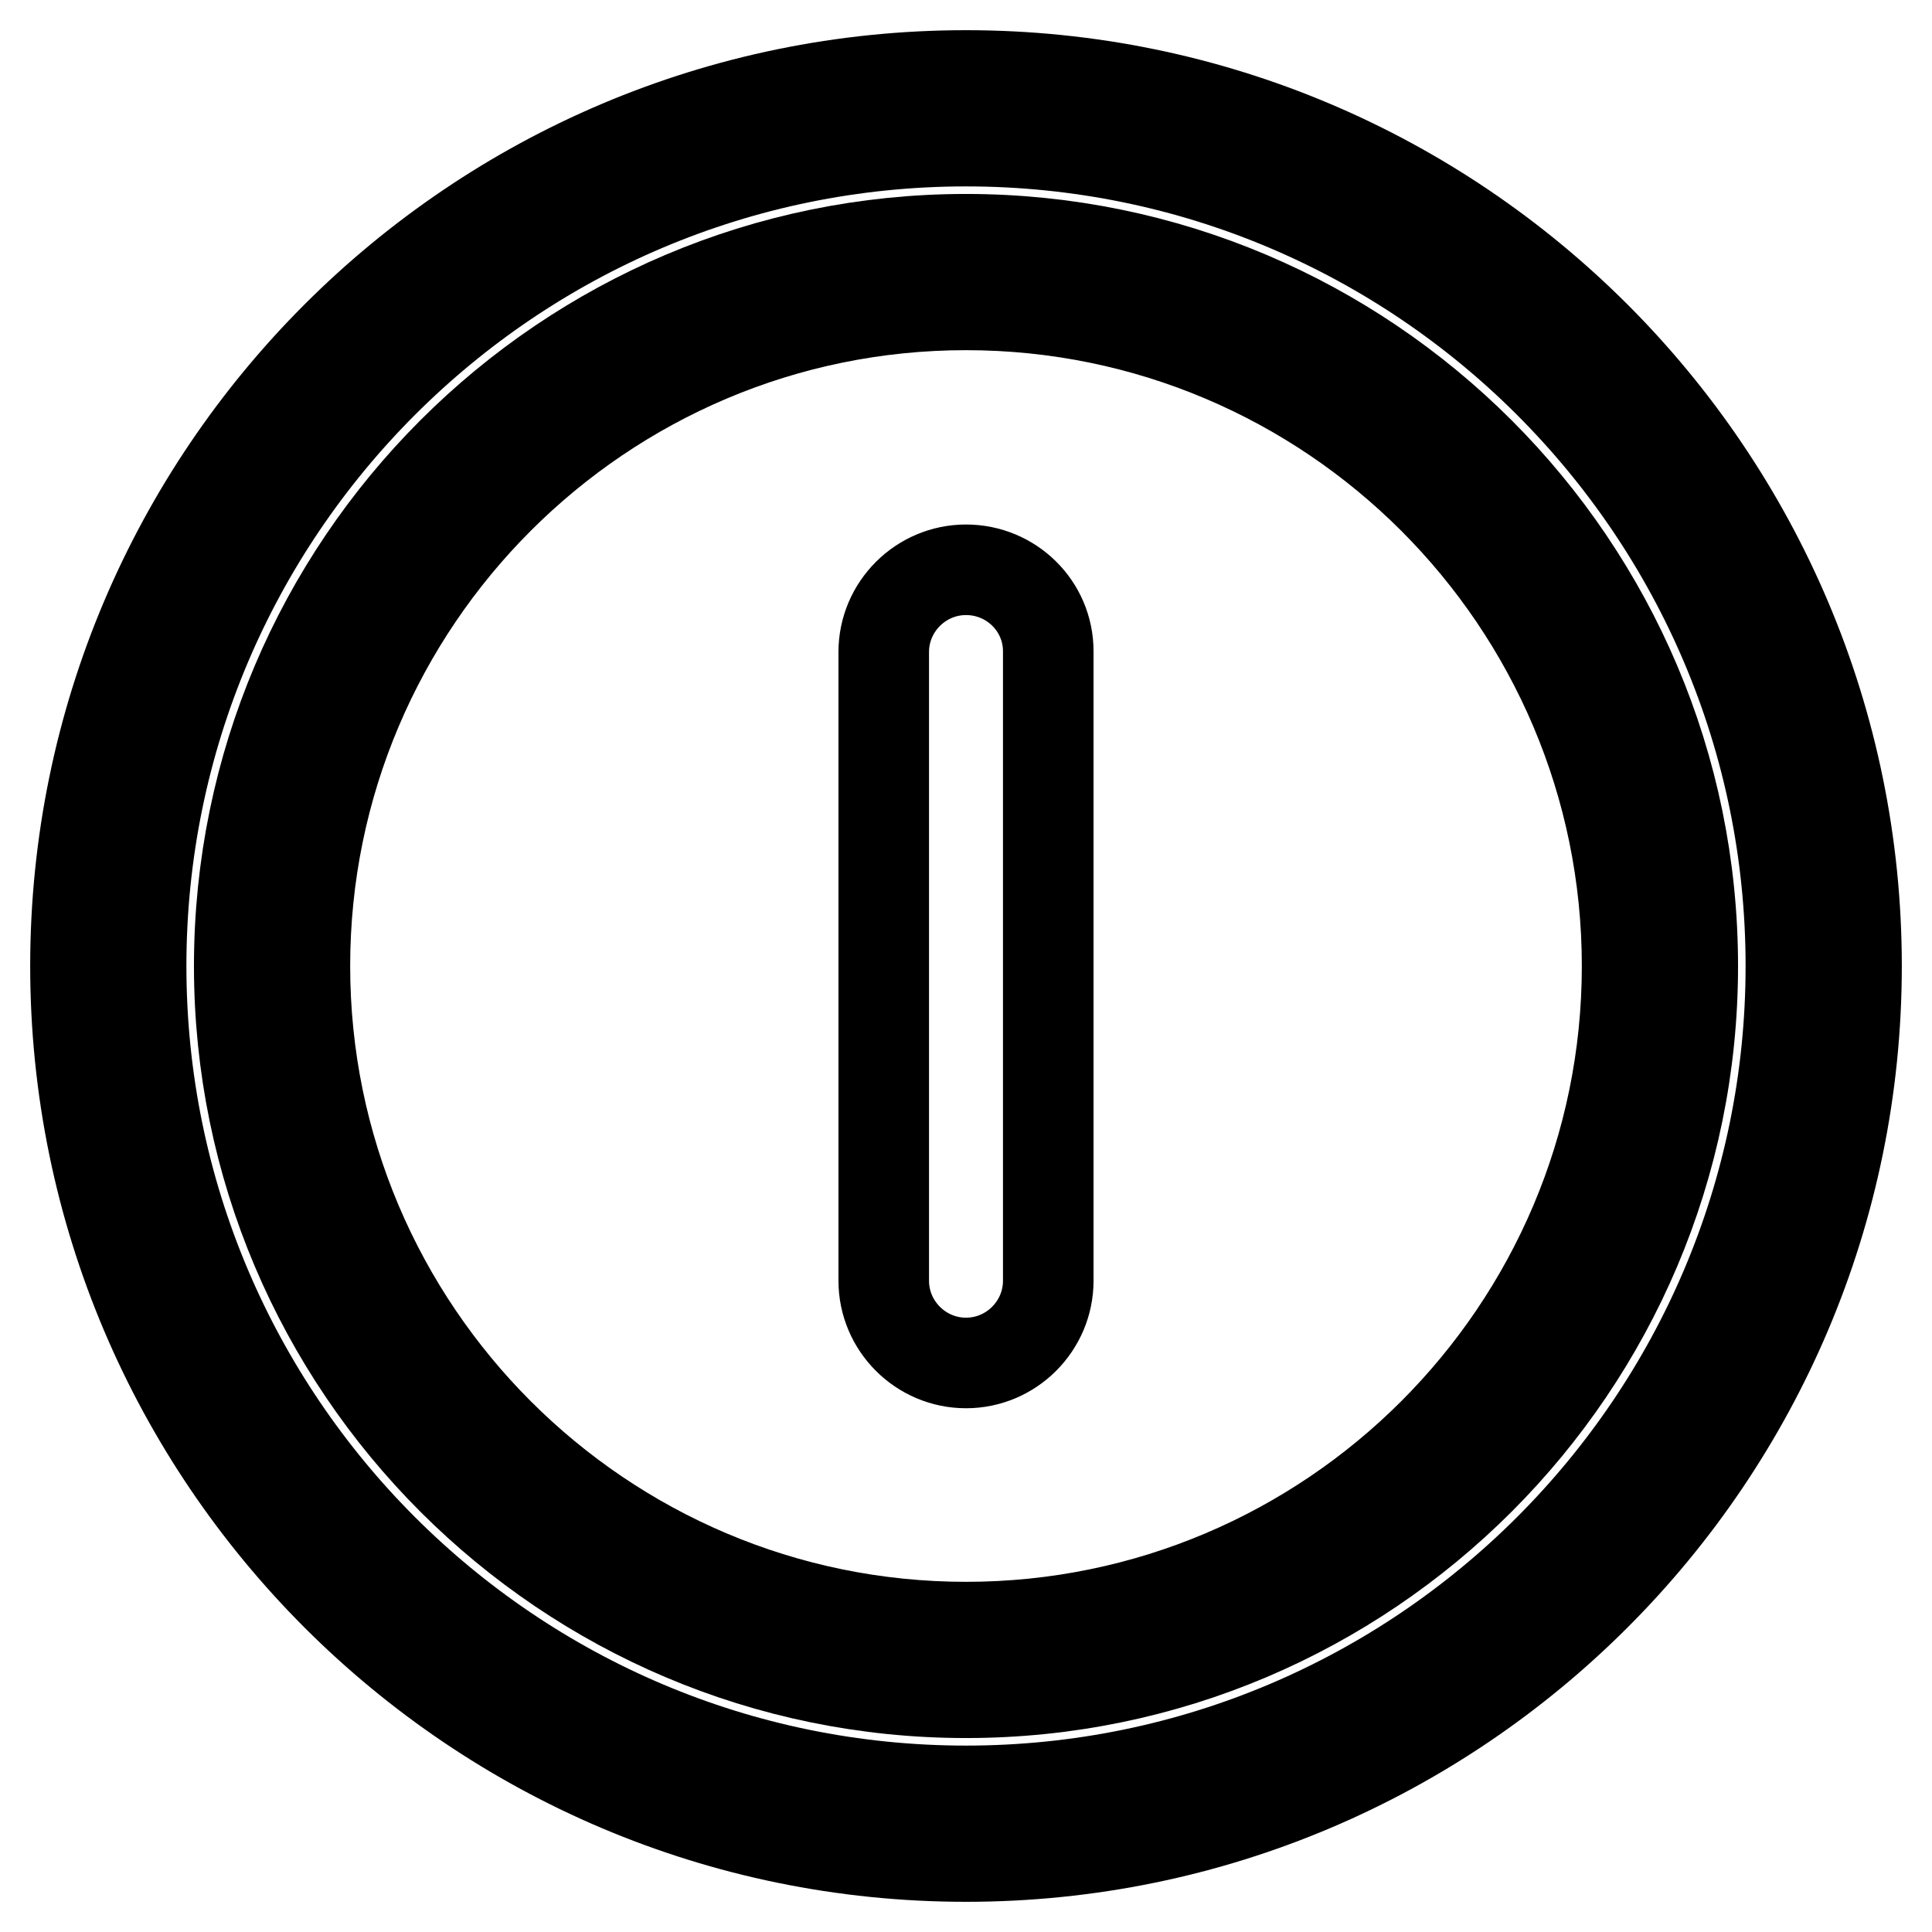
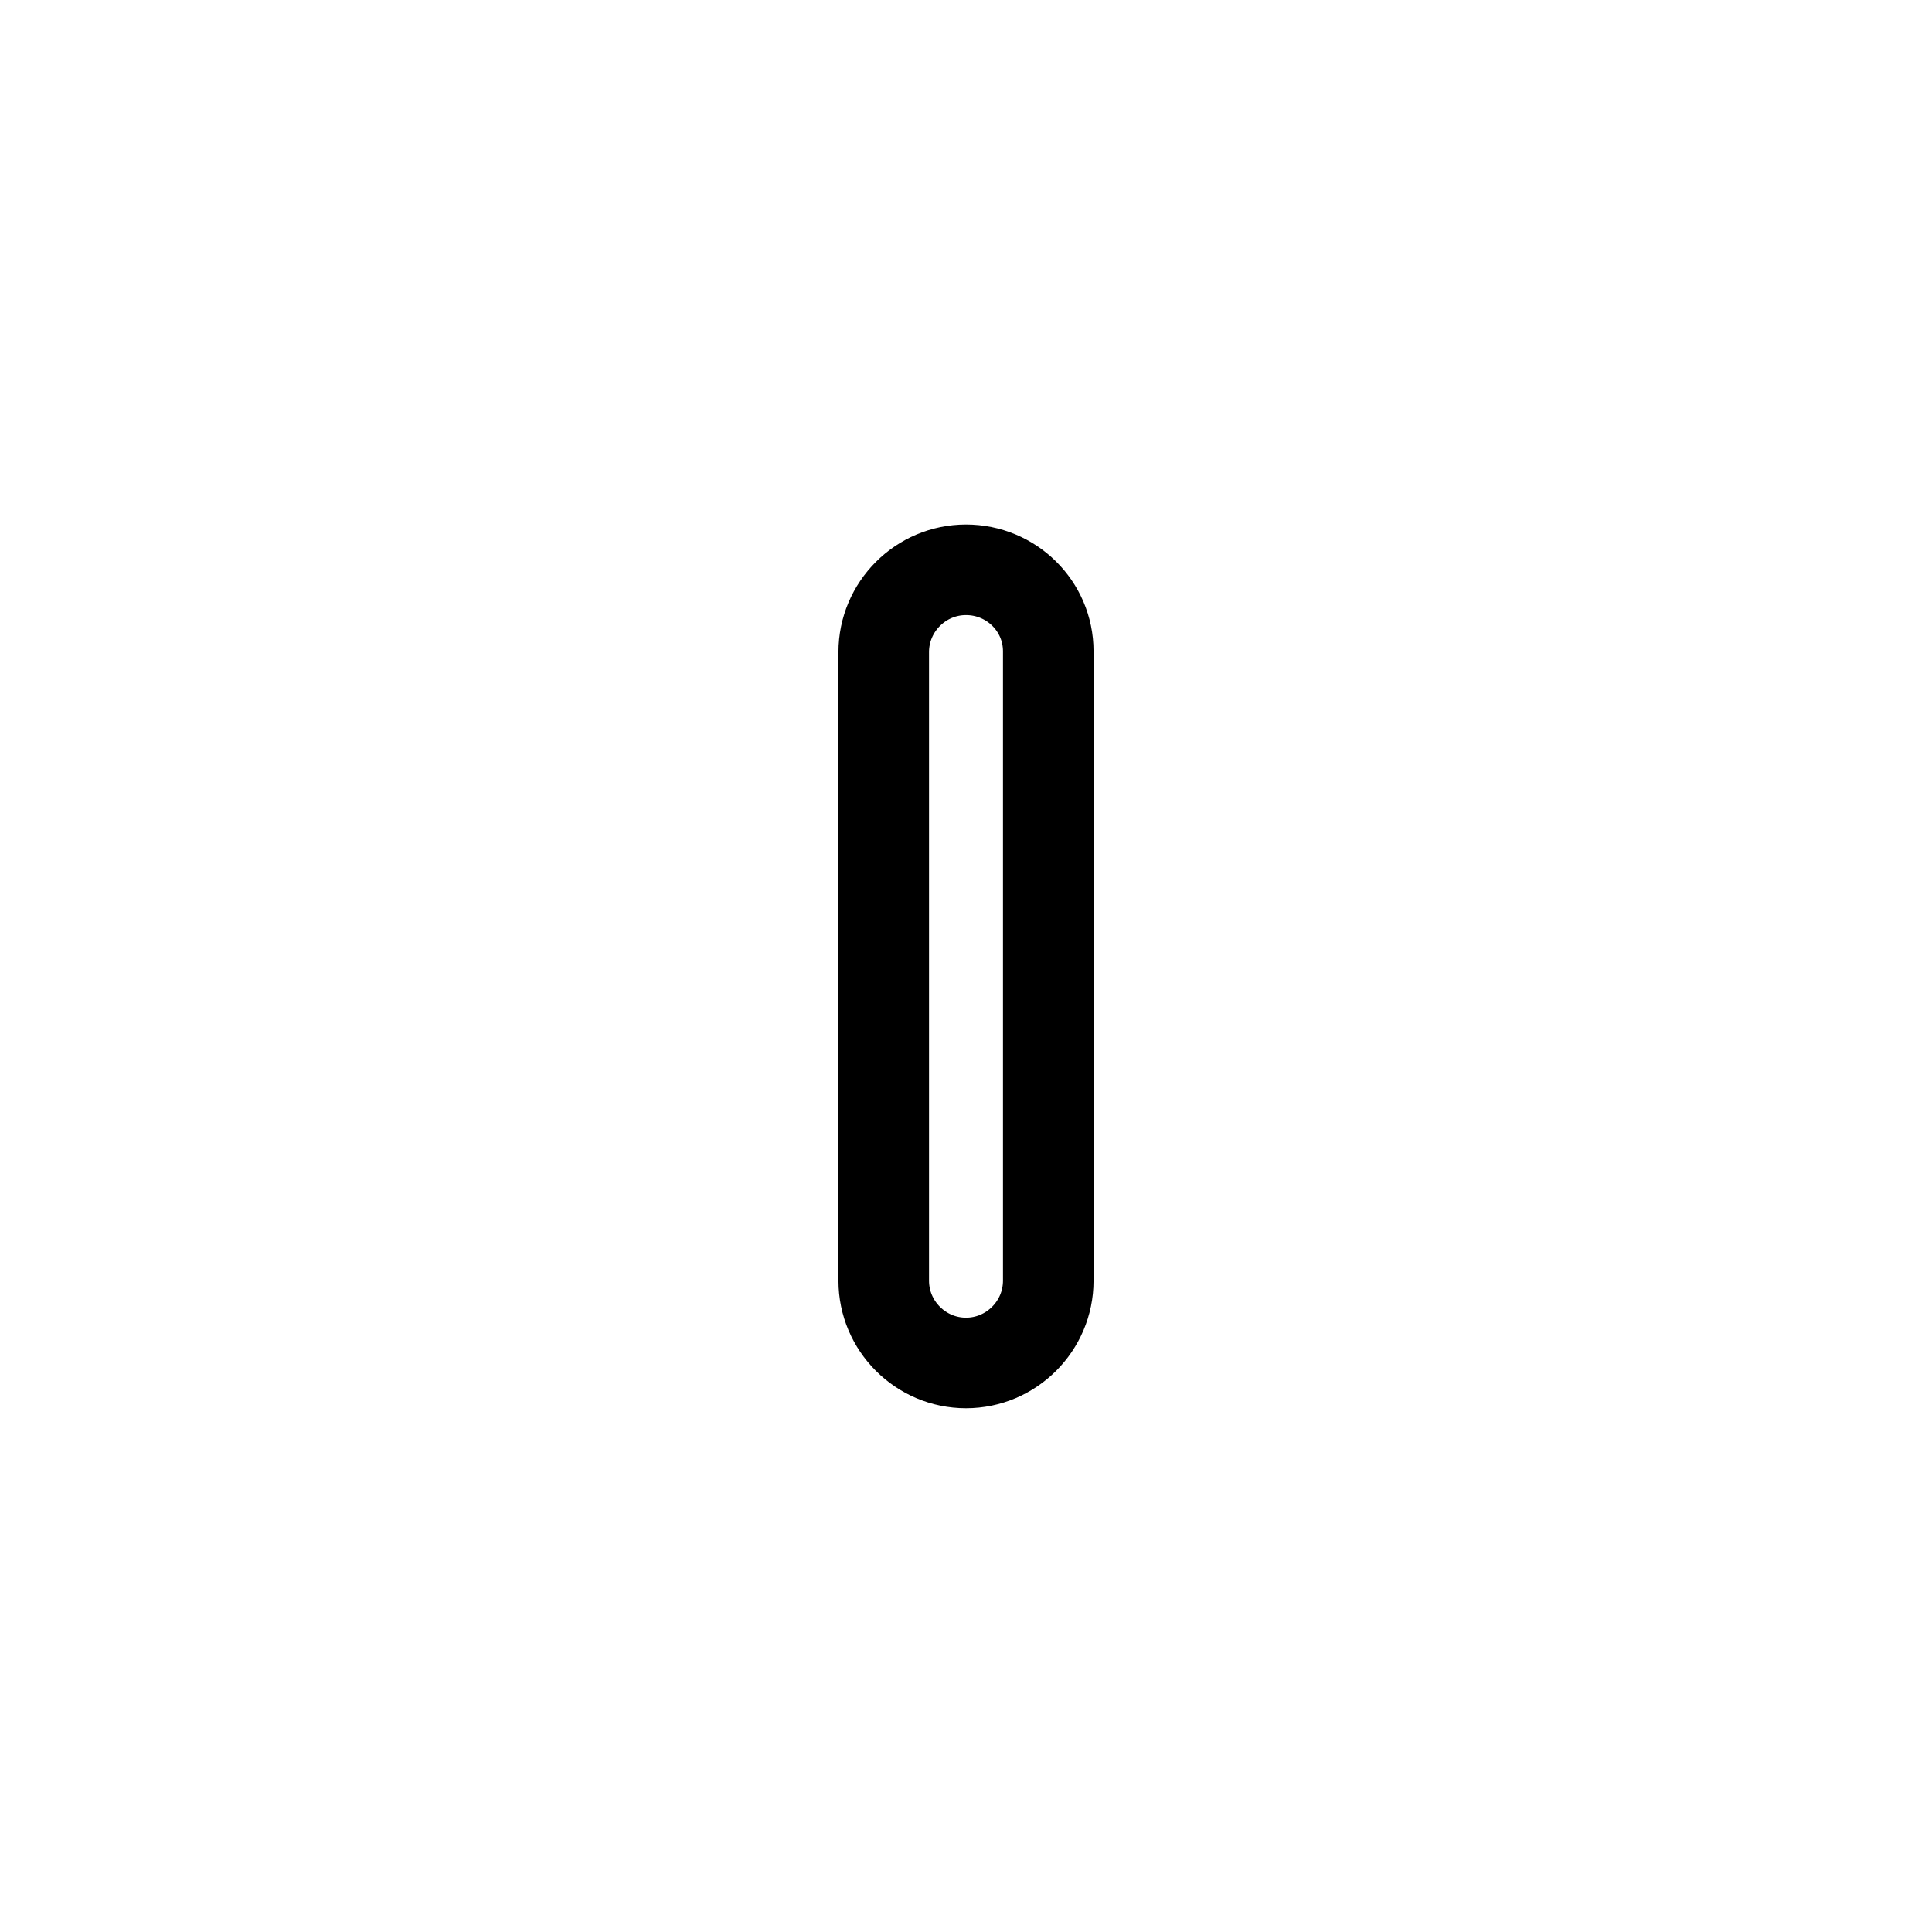
<svg xmlns="http://www.w3.org/2000/svg" version="1.1" x="0px" y="0px" viewBox="0 0 256 256" enable-background="new 0 0 256 256" xml:space="preserve">
  <g>
    <g>
      <g>
        <g>
-           <path stroke-width="12" fill-opacity="0" stroke="#000000" d="M128,10C62.9,10,10,62.9,10,128c0,65.1,52.9,118,118,118c65.1,0,118-52.9,118-118C246,62.9,193.1,10,128,10z M128,237.3c-60.3,0-109.3-49-109.3-109.3c0-60.3,49-109.3,109.3-109.3c60.3,0,109.3,49,109.3,109.3C237.3,188.3,188.3,237.3,128,237.3z" />
-           <path stroke-width="12" fill-opacity="0" stroke="#000000" d="M128,31.7c-53.1,0-96.3,43.2-96.3,96.3c0,53.1,43.2,96.3,96.3,96.3c53.1,0,96.3-43.2,96.3-96.3C224.3,74.9,181.1,31.7,128,31.7z M128,215.6c-48.3,0-87.6-39.3-87.6-87.6c0-48.3,39.3-87.6,87.6-87.6c48.3,0,87.6,39.3,87.6,87.6C215.6,176.3,176.3,215.6,128,215.6z" />
-           <path stroke-width="12" fill-opacity="0" stroke="#000000" d="M128,75.5c-6,0-10.9,4.9-10.9,10.9v83.3c0,6,4.9,10.9,10.9,10.9c6,0,10.9-4.9,10.9-10.9V86.3C138.9,80.3,134,75.5,128,75.5z" />
+           <path stroke-width="12" fill-opacity="0" stroke="#000000" d="M128,75.5c-6,0-10.9,4.9-10.9,10.9v83.3c0,6,4.9,10.9,10.9,10.9c6,0,10.9-4.9,10.9-10.9V86.3C138.9,80.3,134,75.5,128,75.5" />
        </g>
      </g>
      <g />
      <g />
      <g />
      <g />
      <g />
      <g />
      <g />
      <g />
      <g />
      <g />
      <g />
      <g />
      <g />
      <g />
      <g />
    </g>
  </g>
</svg>